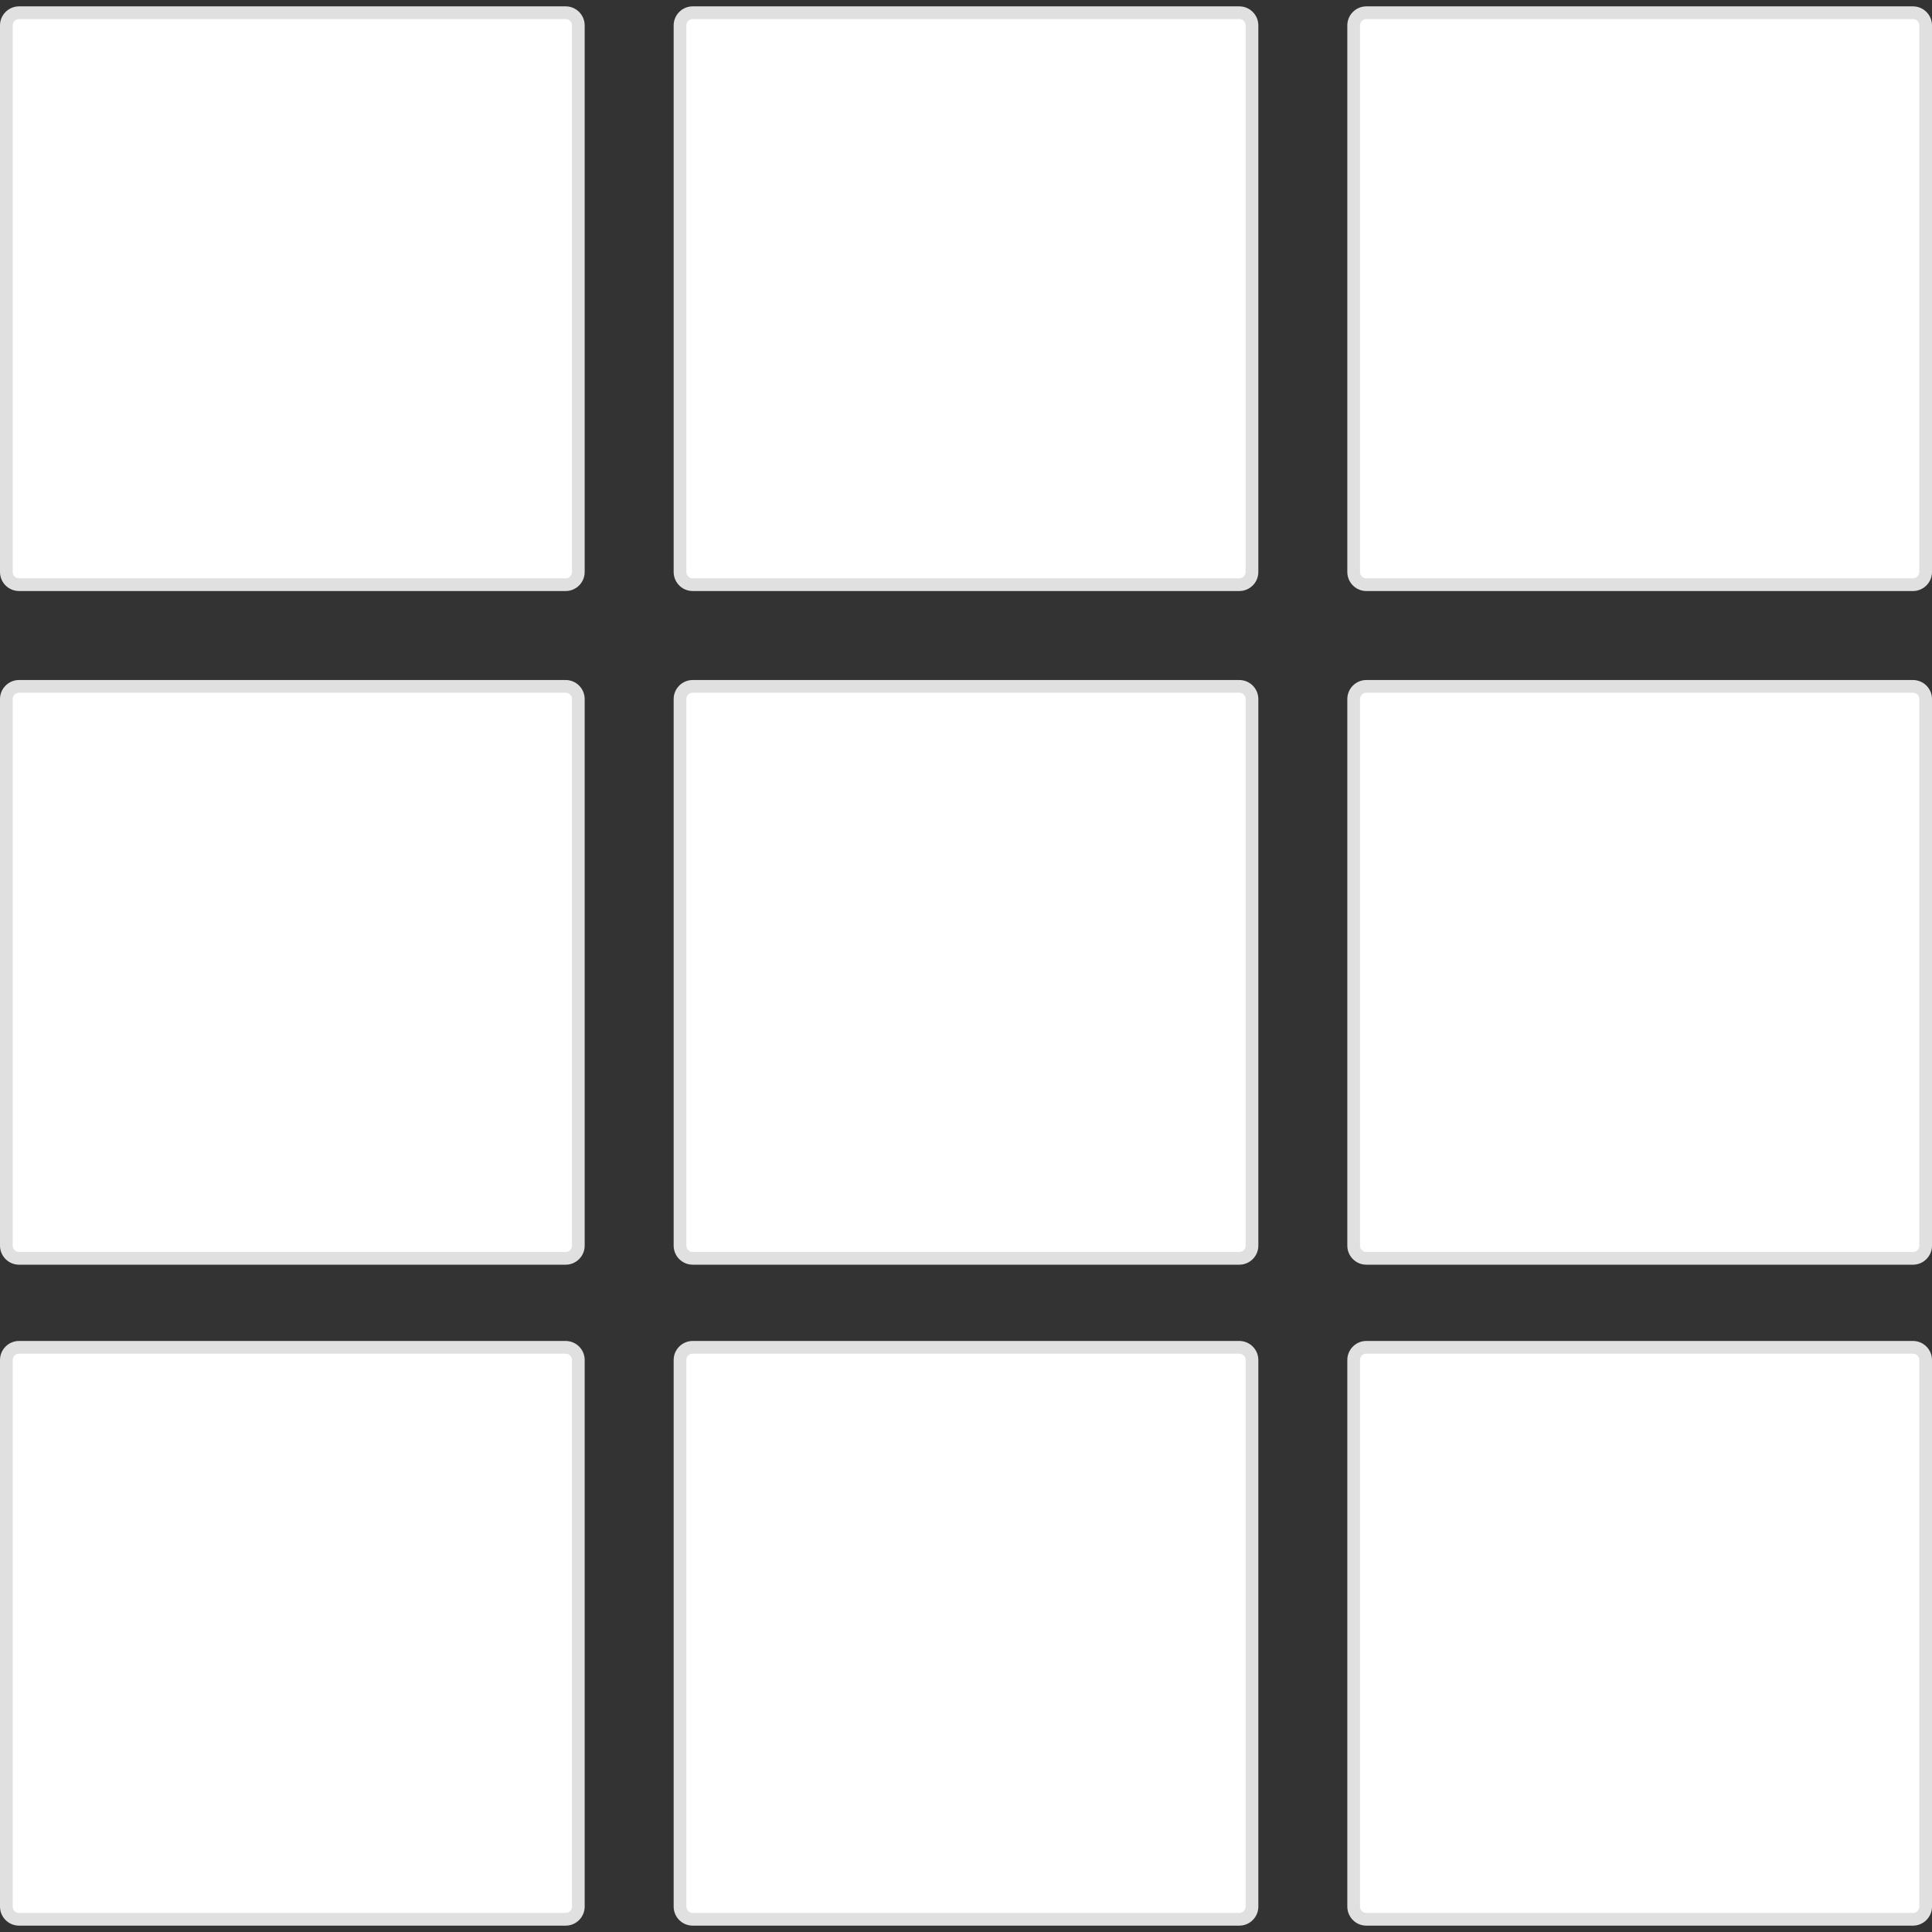
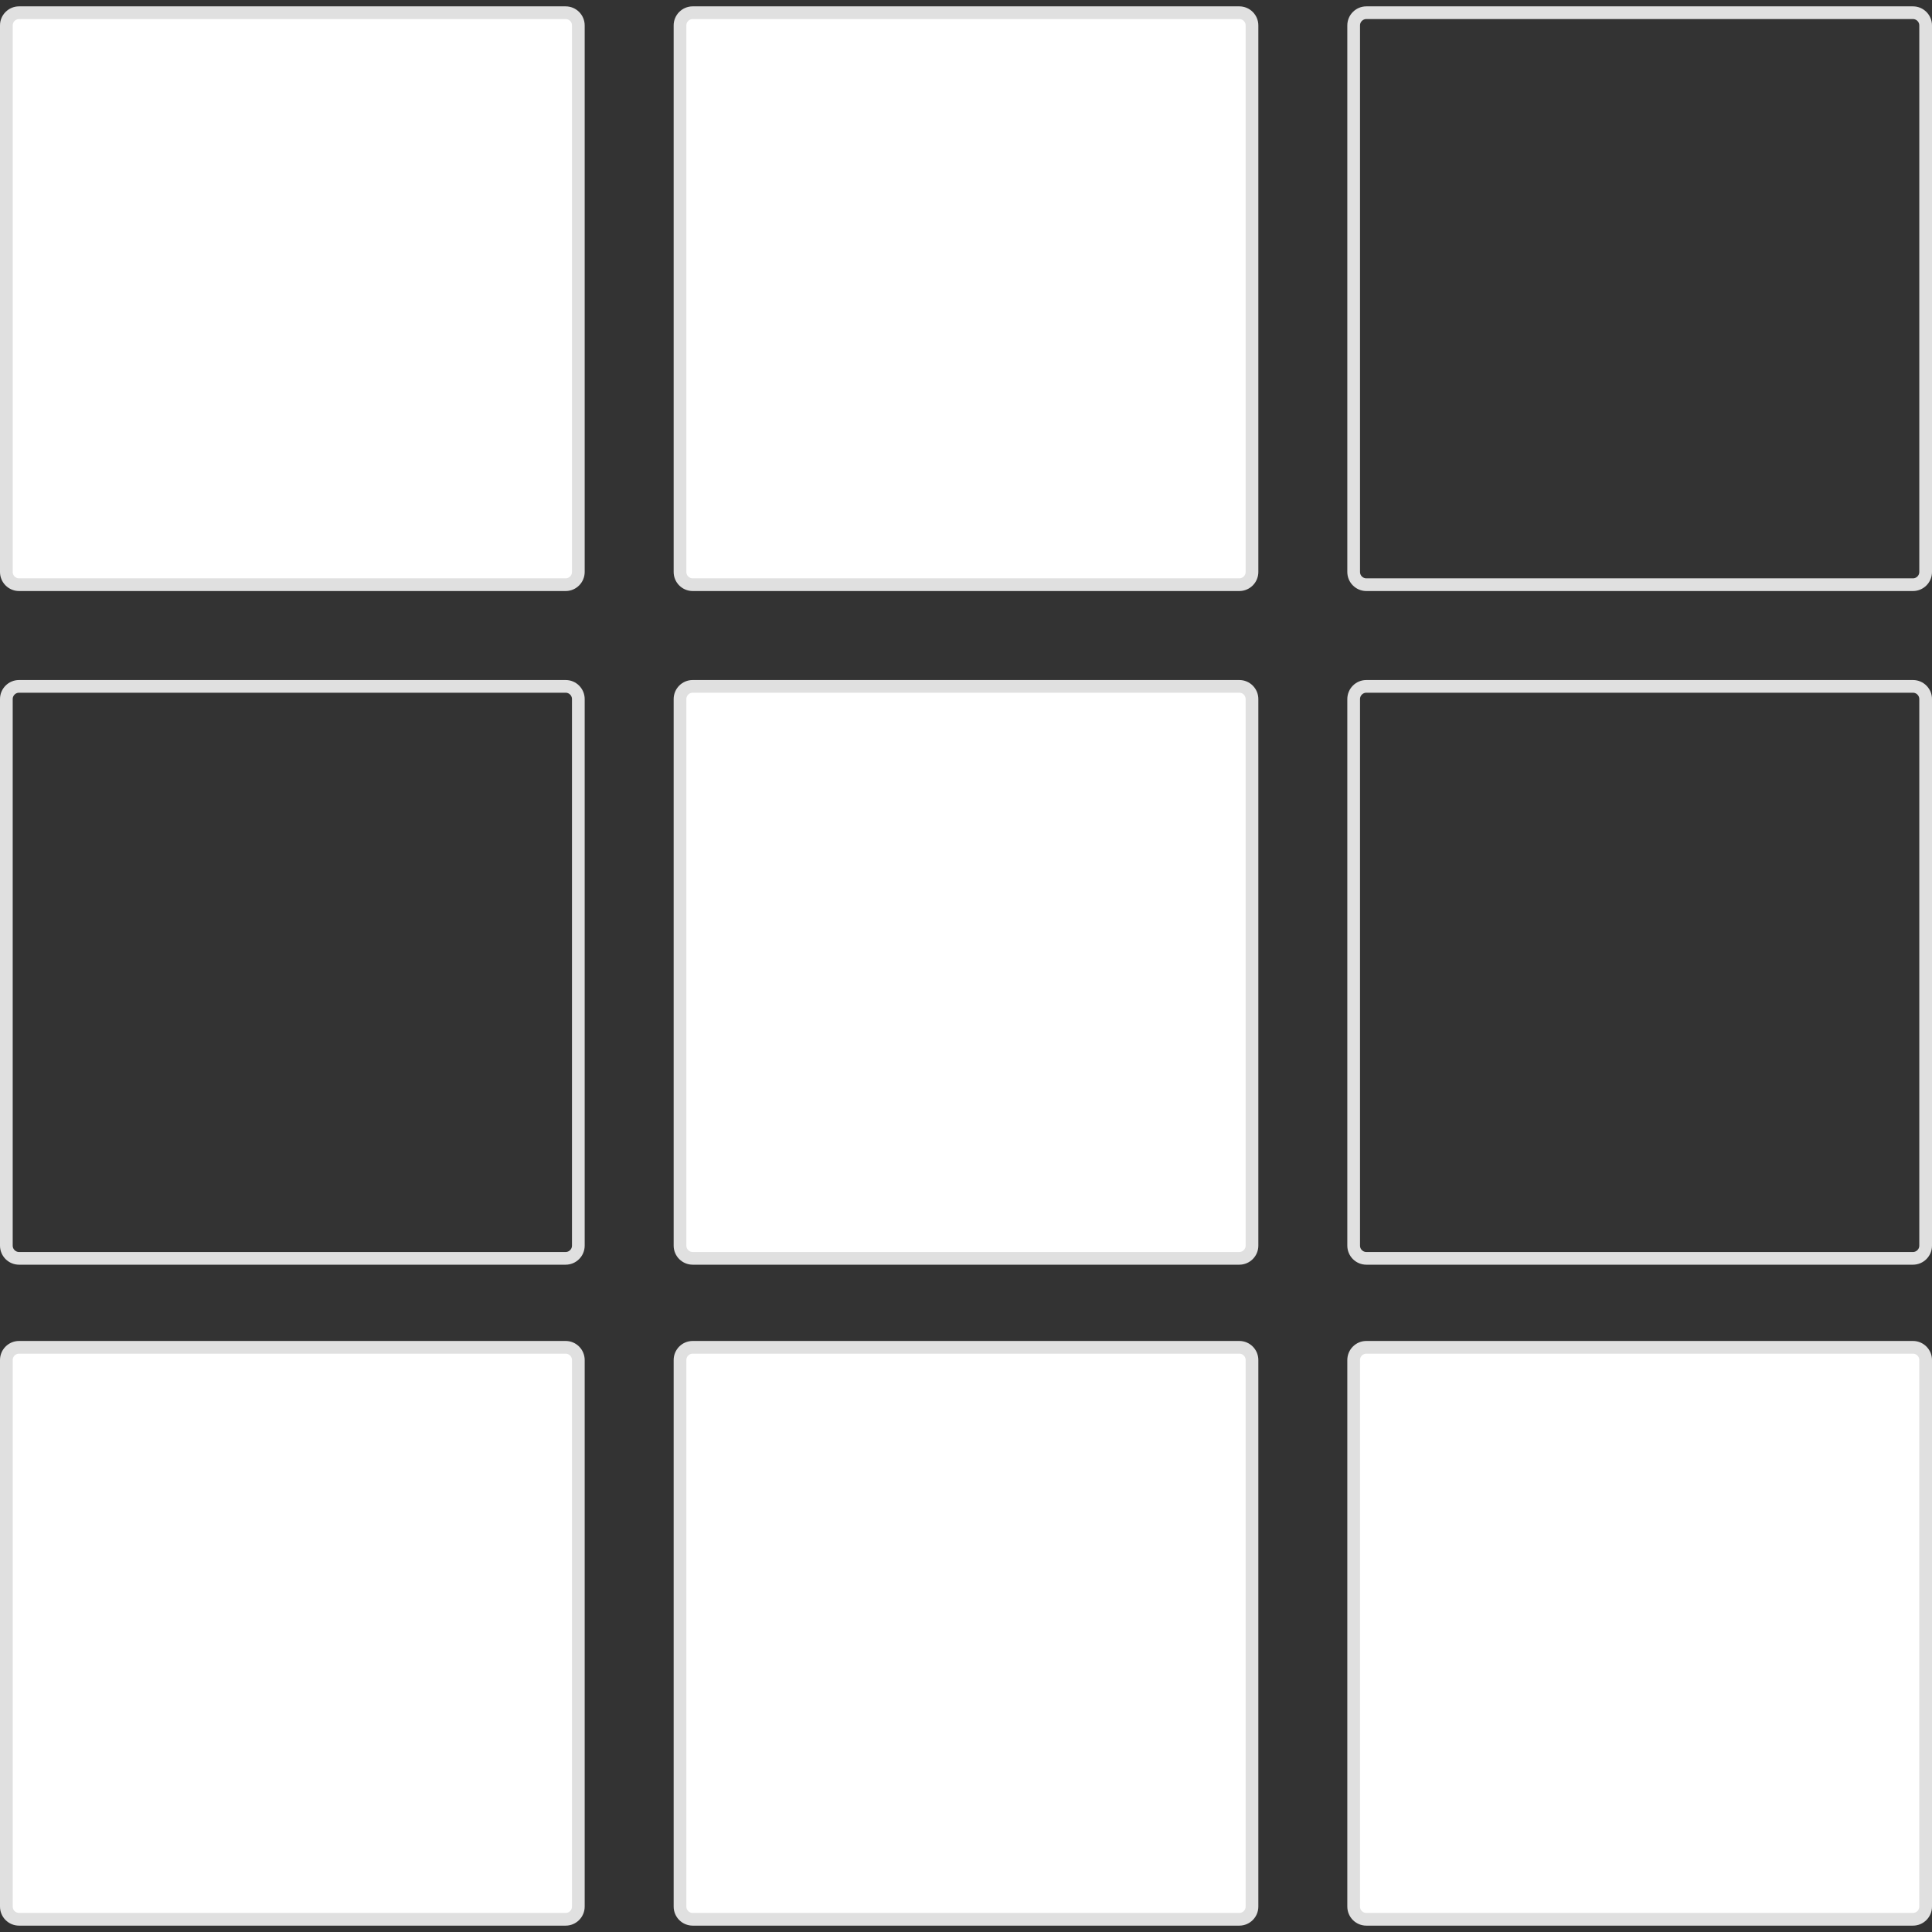
<svg xmlns="http://www.w3.org/2000/svg" width="152" height="152" viewBox="0 0 152 152" fill="none">
  <rect x="0" y="0" width="152" height="152" fill="#333333" stroke="none" />
  <path d="M44.5 1C45.052 1 45.5 1.448 45.5 2V45C45.5 45.552 45.052 46 44.5 46H1.5C0.948 46 0.5 45.552 0.5 45V2C0.5 1.448 0.948 1 1.5 1L44.5 1Z" fill="white" />
  <path d="M97.5 1C98.052 1 98.5 1.448 98.5 2V45C98.5 45.552 98.052 46 97.5 46H54.5C53.948 46 53.5 45.552 53.5 45V2C53.5 1.448 53.948 1 54.5 1L97.5 1Z" fill="white" />
-   <path d="M150.5 1C151.052 1 151.5 1.448 151.5 2V45C151.5 45.552 151.052 46 150.5 46H107.5C106.948 46 106.5 45.552 106.5 45V2C106.5 1.448 106.948 1 107.5 1L150.5 1Z" fill="white" />
-   <path d="M44.5 54C45.052 54 45.5 54.448 45.5 55V98C45.5 98.552 45.052 99 44.5 99H1.5C0.948 99 0.5 98.552 0.5 98V55C0.5 54.448 0.948 54 1.5 54H44.5Z" fill="white" />
  <path d="M97.5 54C98.052 54 98.5 54.448 98.5 55V98C98.5 98.552 98.052 99 97.5 99H54.5C53.948 99 53.5 98.552 53.5 98V55C53.5 54.448 53.948 54 54.5 54H97.5Z" fill="white" />
-   <path d="M150.5 54C151.052 54 151.5 54.448 151.5 55V98C151.5 98.552 151.052 99 150.5 99H107.5C106.948 99 106.5 98.552 106.5 98V55C106.5 54.448 106.948 54 107.5 54H150.5Z" fill="white" />
  <path d="M44.5 106C45.052 106 45.5 106.448 45.5 107V150C45.5 150.552 45.052 151 44.5 151H1.5C0.948 151 0.5 150.552 0.5 150V107C0.5 106.448 0.948 106 1.5 106H44.5Z" fill="white" />
  <path d="M97.5 106C98.052 106 98.5 106.448 98.5 107V150C98.5 150.552 98.052 151 97.5 151H54.5C53.948 151 53.5 150.552 53.5 150V107C53.5 106.448 53.948 106 54.5 106H97.5Z" fill="white" />
  <path d="M150.5 106C151.052 106 151.5 106.448 151.5 107V150C151.5 150.552 151.052 151 150.5 151H107.5C106.948 151 106.5 150.552 106.5 150V107C106.5 106.448 106.948 106 107.5 106H150.5Z" fill="white" />
  <path d="M44.5 1C45.052 1 45.5 1.448 45.5 2V45C45.5 45.552 45.052 46 44.5 46H1.5C0.948 46 0.5 45.552 0.5 45V2C0.5 1.448 0.948 1 1.5 1L44.5 1Z" stroke="#E0E0E0" />
  <path d="M97.5 1C98.052 1 98.5 1.448 98.5 2V45C98.5 45.552 98.052 46 97.5 46H54.5C53.948 46 53.5 45.552 53.5 45V2C53.5 1.448 53.948 1 54.5 1L97.5 1Z" stroke="#E0E0E0" />
  <path d="M150.5 1C151.052 1 151.5 1.448 151.5 2V45C151.5 45.552 151.052 46 150.5 46H107.5C106.948 46 106.5 45.552 106.5 45V2C106.5 1.448 106.948 1 107.5 1L150.5 1Z" stroke="#E0E0E0" />
  <path d="M44.5 54C45.052 54 45.5 54.448 45.5 55V98C45.5 98.552 45.052 99 44.5 99H1.5C0.948 99 0.5 98.552 0.5 98V55C0.5 54.448 0.948 54 1.5 54H44.5Z" stroke="#E0E0E0" />
  <path d="M97.5 54C98.052 54 98.5 54.448 98.5 55V98C98.5 98.552 98.052 99 97.5 99H54.5C53.948 99 53.5 98.552 53.5 98V55C53.5 54.448 53.948 54 54.5 54H97.5Z" stroke="#E0E0E0" />
  <path d="M150.5 54C151.052 54 151.5 54.448 151.5 55V98C151.5 98.552 151.052 99 150.5 99H107.5C106.948 99 106.5 98.552 106.5 98V55C106.5 54.448 106.948 54 107.5 54H150.5Z" stroke="#E0E0E0" />
  <path d="M44.5 106C45.052 106 45.5 106.448 45.5 107V150C45.5 150.552 45.052 151 44.5 151H1.5C0.948 151 0.5 150.552 0.5 150V107C0.5 106.448 0.948 106 1.5 106H44.5Z" stroke="#E0E0E0" />
  <path d="M97.5 106C98.052 106 98.5 106.448 98.5 107V150C98.5 150.552 98.052 151 97.5 151H54.5C53.948 151 53.5 150.552 53.5 150V107C53.5 106.448 53.948 106 54.5 106H97.5Z" stroke="#E0E0E0" />
  <path d="M150.5 106C151.052 106 151.5 106.448 151.5 107V150C151.5 150.552 151.052 151 150.5 151H107.5C106.948 151 106.5 150.552 106.5 150V107C106.5 106.448 106.948 106 107.5 106H150.5Z" stroke="#E0E0E0" />
</svg>